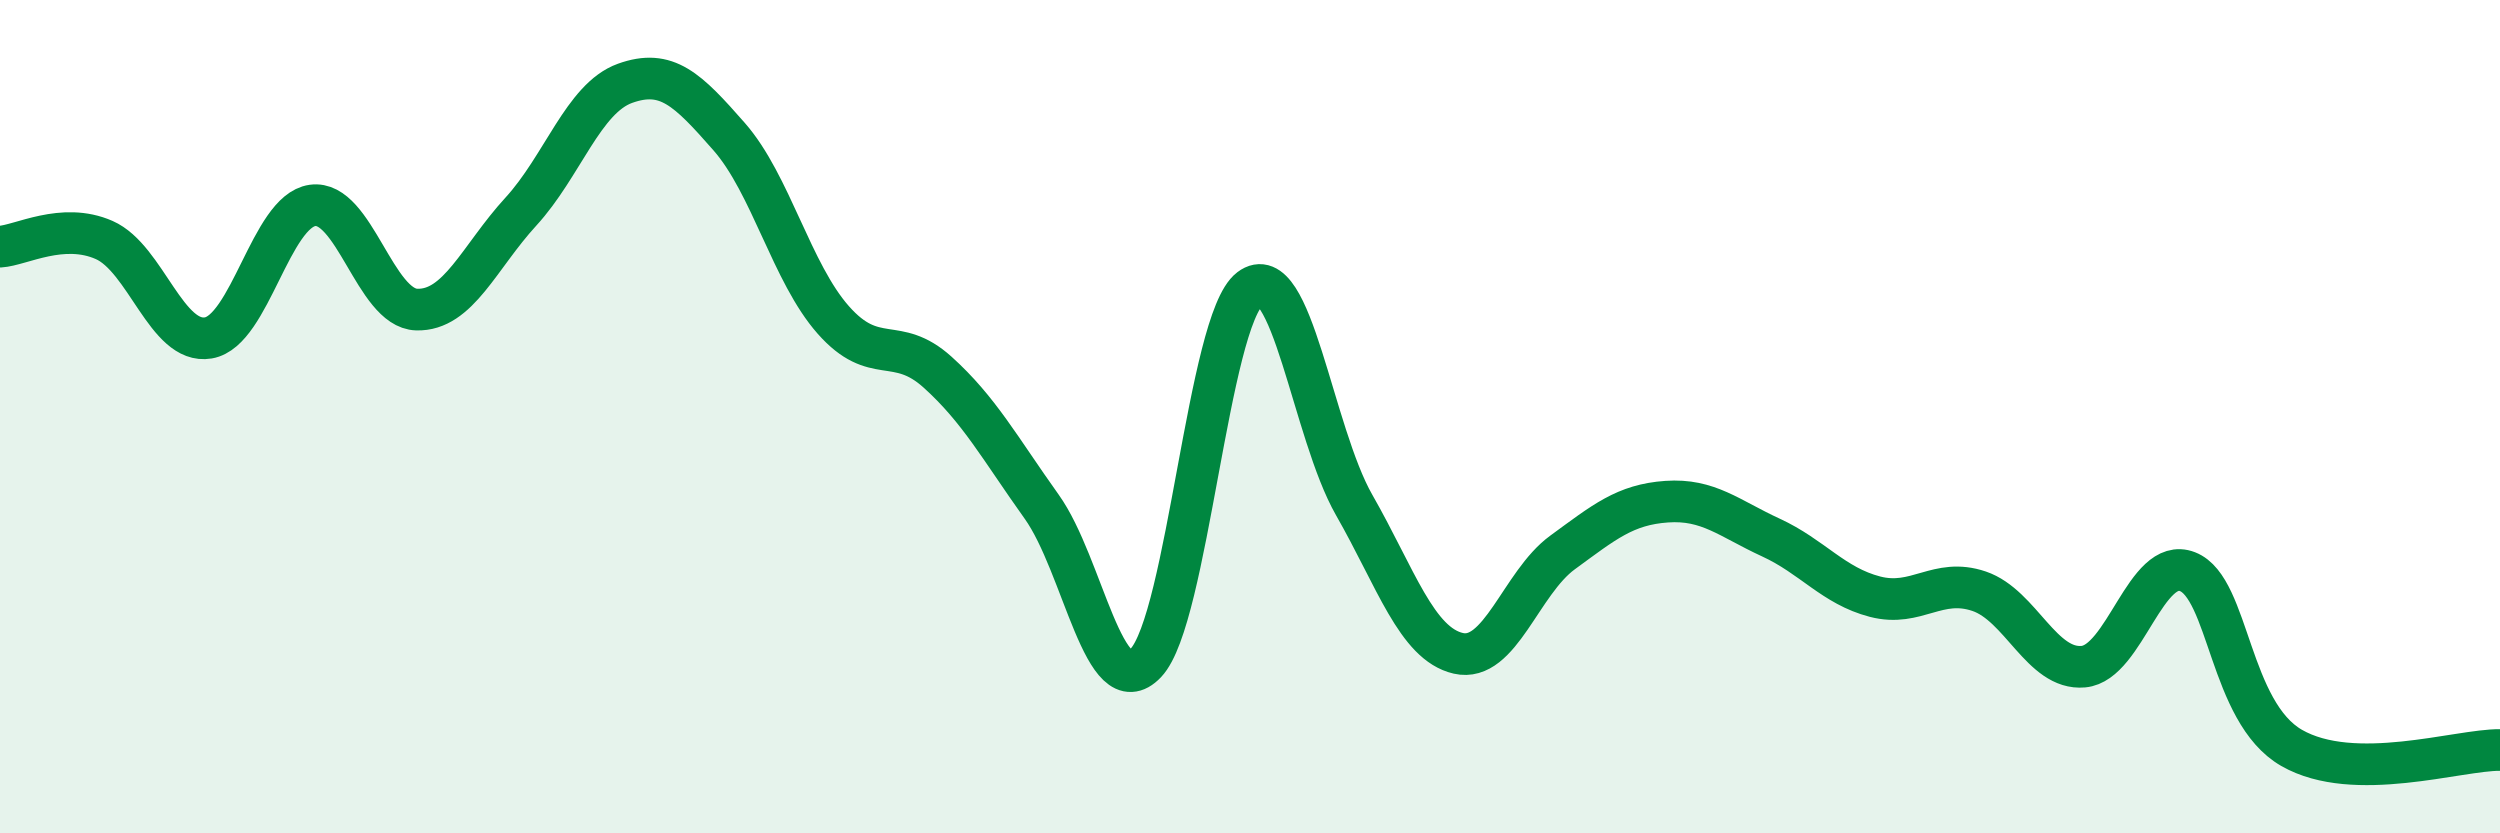
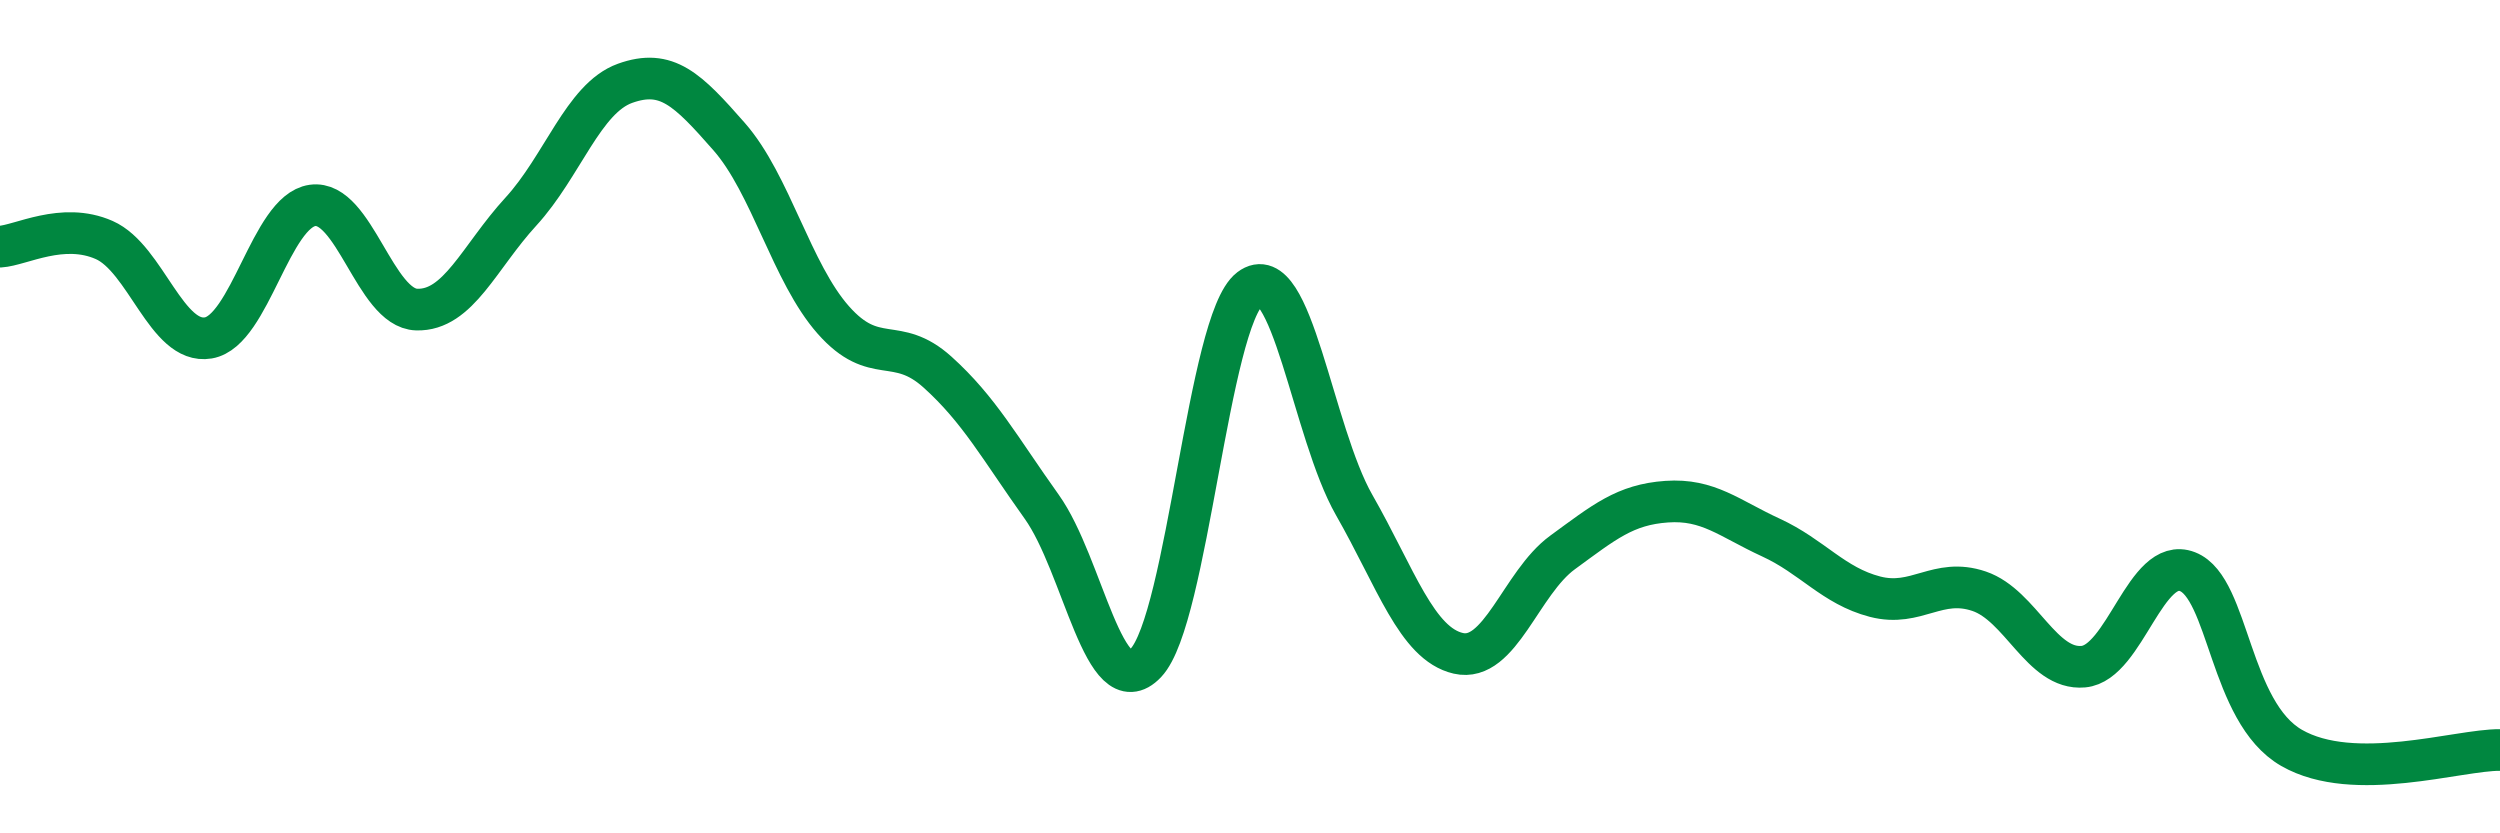
<svg xmlns="http://www.w3.org/2000/svg" width="60" height="20" viewBox="0 0 60 20">
-   <path d="M 0,5.92 C 0.5,5.89 1.5,5.32 2.5,5.76 C 3.5,6.2 4,8.28 5,8.11 C 6,7.94 6.5,5.07 7.5,4.93 C 8.5,4.79 9,7.4 10,7.43 C 11,7.46 11.5,6.17 12.5,5.08 C 13.5,3.99 14,2.36 15,2 C 16,1.64 16.5,2.14 17.5,3.28 C 18.5,4.42 19,6.55 20,7.68 C 21,8.81 21.5,8.03 22.5,8.93 C 23.5,9.83 24,10.76 25,12.16 C 26,13.56 26.5,16.96 27.5,15.91 C 28.5,14.86 29,7.69 30,6.93 C 31,6.17 31.5,10.37 32.5,12.12 C 33.5,13.87 34,15.45 35,15.68 C 36,15.91 36.5,13.99 37.5,13.26 C 38.5,12.53 39,12.11 40,12.04 C 41,11.97 41.5,12.44 42.5,12.9 C 43.5,13.36 44,14.06 45,14.32 C 46,14.58 46.5,13.85 47.5,14.19 C 48.5,14.53 49,16.09 50,16 C 51,15.91 51.5,13.33 52.5,13.72 C 53.5,14.11 53.5,17.09 55,17.95 C 56.5,18.81 59,17.99 60,18L60 20L0 20Z" fill="#008740" opacity="0.1" stroke-linecap="round" stroke-linejoin="round" />
  <path d="M 0,5.92 C 0.5,5.89 1.5,5.32 2.5,5.76 C 3.5,6.2 4,8.28 5,8.11 C 6,7.94 6.5,5.07 7.5,4.93 C 8.5,4.79 9,7.4 10,7.43 C 11,7.46 11.5,6.17 12.5,5.08 C 13.5,3.99 14,2.36 15,2 C 16,1.64 16.5,2.14 17.5,3.28 C 18.5,4.42 19,6.55 20,7.68 C 21,8.81 21.5,8.03 22.5,8.93 C 23.5,9.83 24,10.76 25,12.16 C 26,13.56 26.5,16.96 27.5,15.91 C 28.5,14.86 29,7.69 30,6.93 C 31,6.17 31.5,10.37 32.5,12.12 C 33.5,13.87 34,15.45 35,15.68 C 36,15.91 36.5,13.99 37.5,13.26 C 38.5,12.53 39,12.11 40,12.04 C 41,11.97 41.5,12.44 42.5,12.9 C 43.5,13.36 44,14.06 45,14.32 C 46,14.58 46.5,13.85 47.5,14.19 C 48.5,14.53 49,16.09 50,16 C 51,15.91 51.5,13.33 52.5,13.72 C 53.5,14.11 53.5,17.09 55,17.95 C 56.5,18.81 59,17.99 60,18" stroke="#008740" stroke-width="1" fill="none" stroke-linecap="round" stroke-linejoin="round" />
</svg>